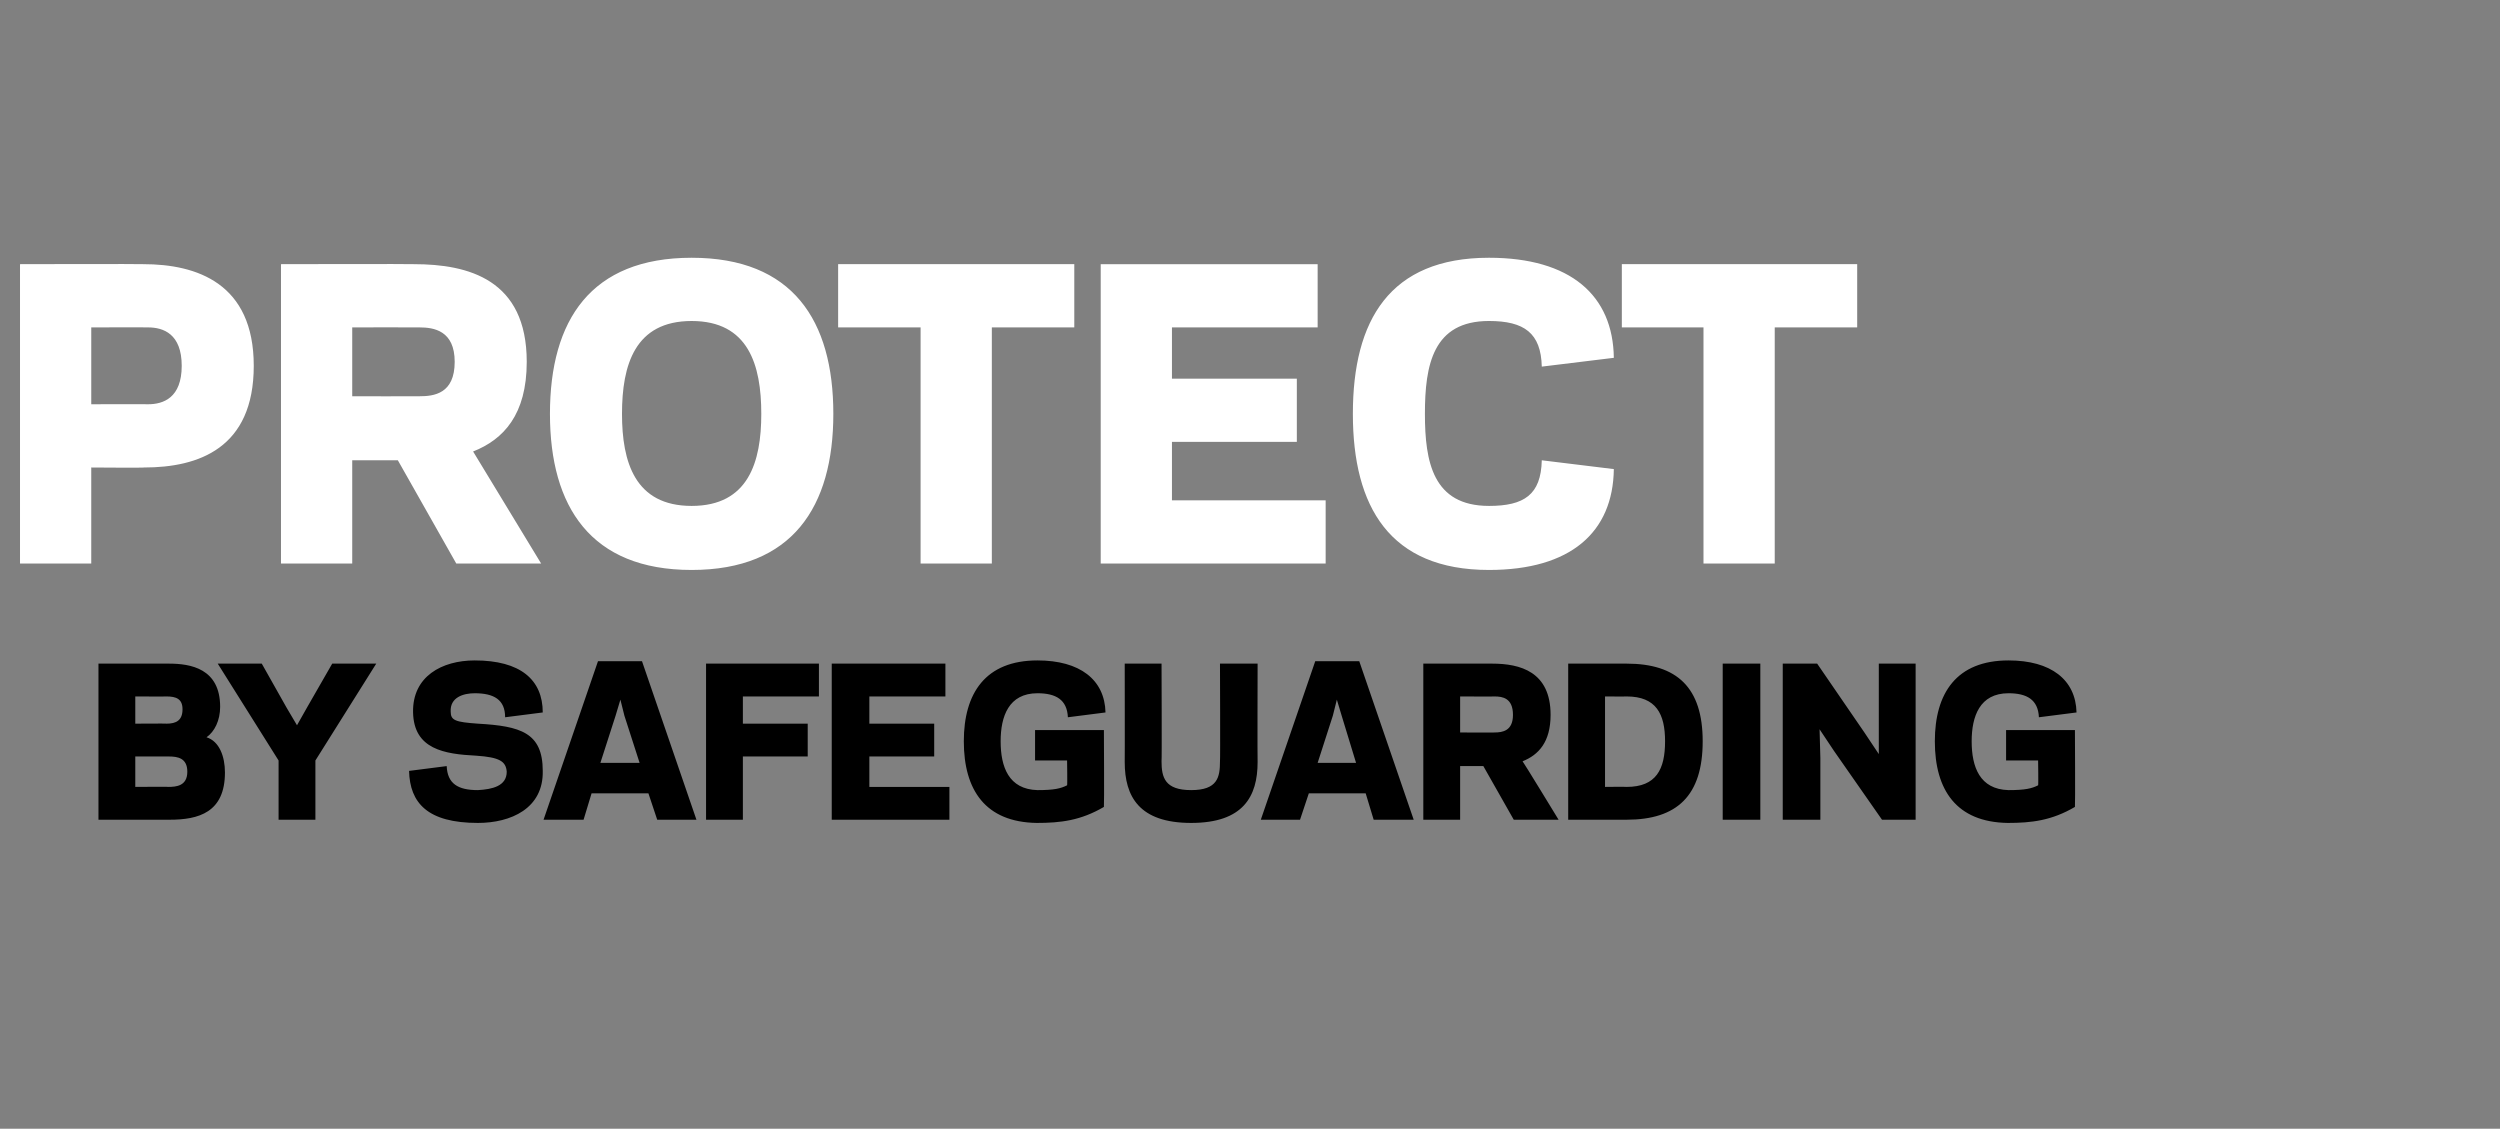
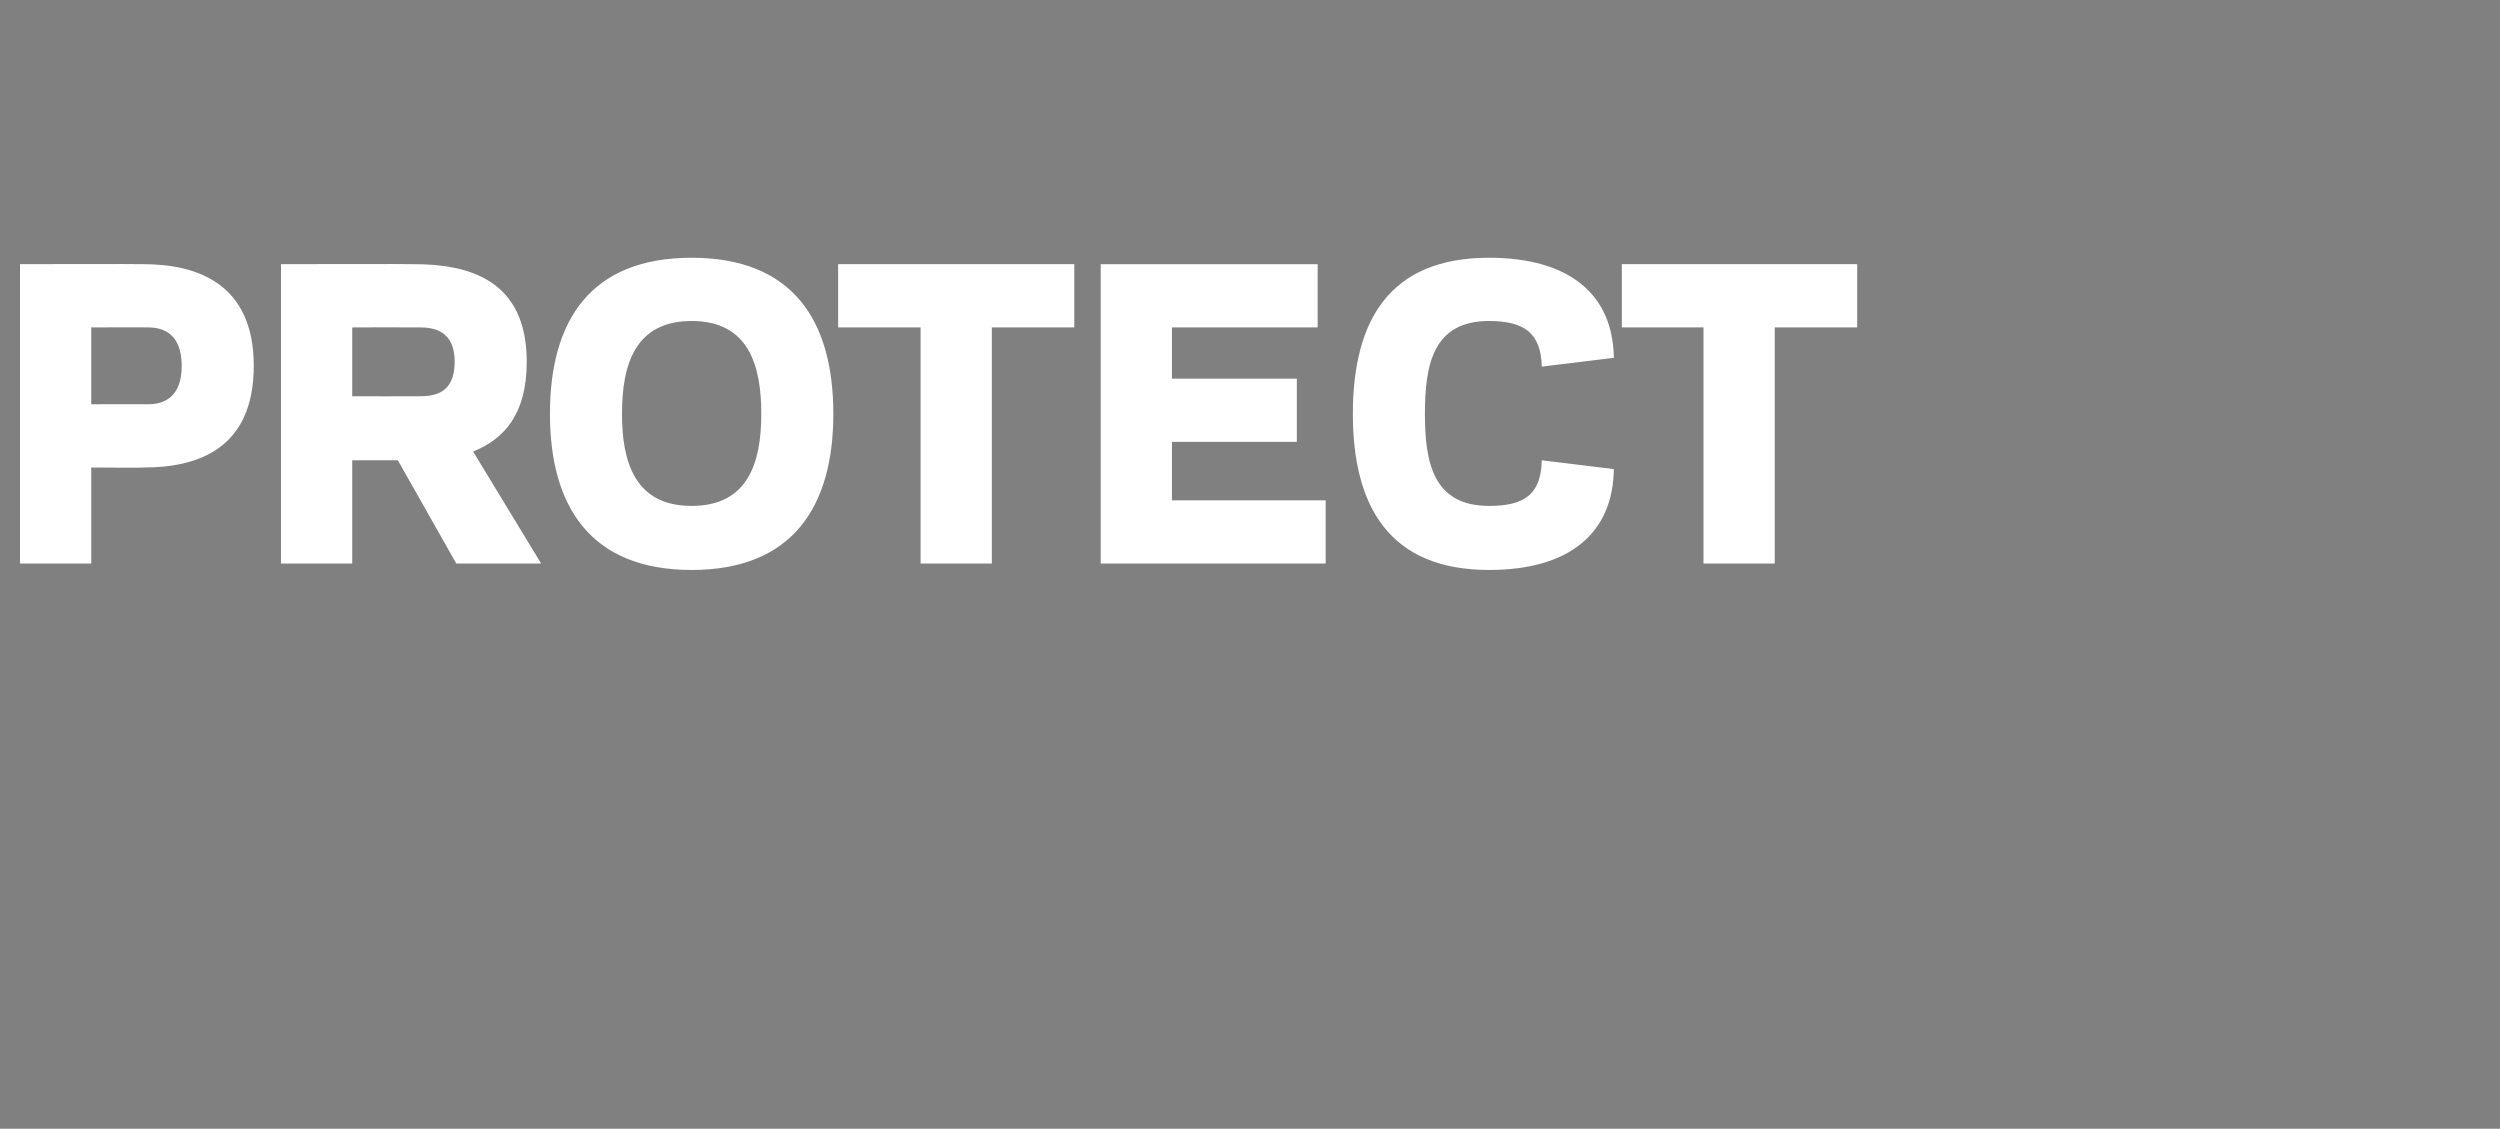
<svg xmlns="http://www.w3.org/2000/svg" version="1.1" width="312.3px" height="141px" viewBox="0 0 312.3 141">
  <rect x="0" y="0" width="312.3" height="141" fill="#808080" stroke="none" />
  <desc>PROTECT BY SAFEGUARDING</desc>
  <defs />
  <g id="Polygon29843">
-     <path d="m12.3 102.4l0-19.5c0 0 8.8 0 8.8 0c2.7 0 6.4.6 6.4 5.4c0 1.7-.7 3.1-1.7 3.8c1.6.5 2.3 2.4 2.3 4.4c0 5-3.3 5.9-6.9 5.9c.05 0-8.9 0-8.9 0zm8.7-4.1c1 0 2.4-.1 2.4-1.9c0-1.7-1.2-1.9-2.3-1.9c.05 0-4.2 0-4.2 0l0 3.8c0 0 4.15-.03 4.1 0zm-4.1-11.3l0 3.4c0 0 3.95-.03 3.9 0c1.2 0 2-.4 2-1.8c0-1.3-.8-1.6-2-1.6c.05.02-3.9 0-3.9 0zm15.8-4.1l3.1 5.5l1.3 2.2l1.3-2.3l3.1-5.4l5.5 0l-7.6 12.1l0 7.4l-4.6 0l0-7.4l-7.6-12.1l5.5 0zm18.4 13.4c0 0 4.7-.6 4.7-.6c.1 2.2 1.4 3 3.9 3c1.8-.1 3.6-.5 3.6-2.3c-.1-1.3-.9-1.8-3.8-2c-4-.2-7.8-.8-7.9-5.4c-.1-4.5 3.6-6.5 7.7-6.5c5.7 0 8.5 2.4 8.5 6.5c0 0-4.7.6-4.7.6c0-2.2-1.4-3-3.8-3c-1.4 0-3.1.5-3 2.3c0 1.1.6 1.3 3.4 1.5c5.3.3 8.1 1.1 8.1 5.9c.1 4.7-4 6.5-8.1 6.5c-6.3 0-8.5-2.5-8.6-6.5zm29.9 2.8l-7.1 0l-1 3.3l-5 0l6.8-19.8l5.5 0l6.8 19.8l-4.9 0l-1.1-3.3zm-6-3.8l4.9 0l-1.9-5.9l-.5-2l-.6 2l-1.9 5.9zm17.8 7.1l-4.6 0l0-19.5l14.1 0l0 4.1l-9.5 0l0 3.4l8.1 0l0 4.1l-8.1 0l0 7.9zm25.3-19.5l0 4.1l-9.5 0l0 3.4l8.1 0l0 4.1l-8.1 0l0 3.8l10 0l0 4.1l-14.7 0l0-19.5l14.2 0zm2.3 9.7c0-6 2.7-10.1 9.2-10.1c5.3 0 8.4 2.4 8.5 6.5c0 0-4.7.6-4.7.6c-.1-2.2-1.5-3-3.8-3c-3.6 0-4.6 2.9-4.6 6c0 3.2 1 6 4.6 6.1c2.1 0 2.9-.2 3.7-.6c.05.05 0-3.1 0-3.1l-4 0l0-3.8l8.6 0c0 0 .05 9.6 0 9.6c-2.9 1.7-5.4 2-8.4 2c-6.4-.1-9.1-4.1-9.1-10.2zm20.1 2.6c.02.02 0-12.3 0-12.3l4.6 0c0 0 .05 12.22 0 12.2c0 2 .4 3.6 3.7 3.6c3.3 0 3.6-1.6 3.6-3.6c.05.02 0-12.2 0-12.2l4.7 0c0 0-.03 12.32 0 12.3c0 4.3-1.8 7.6-8.3 7.6c-6.5 0-8.3-3.3-8.3-7.6zm30.1 3.9l-7.1 0l-1.1 3.3l-4.9 0l6.8-19.8l5.5 0l6.8 19.8l-5 0l-1-3.3zm-6-3.8l4.8 0l-1.8-5.9l-.6-2l-.5 2l-1.9 5.9zm17.8 7.1l-4.6 0l0-19.5c0 0 8.6 0 8.6 0c3.5 0 7.3 1 7.3 6.4c0 3.4-1.5 5-3.5 5.8c.05 0 4.5 7.3 4.5 7.3l-5.6 0l-3.8-6.7l-2.9 0l0 6.7zm4.3-10.9c1 0 2.3-.2 2.3-2.2c0-2.1-1.3-2.3-2.3-2.3c.05.02-4.3 0-4.3 0l0 4.5c0 0 4.35.02 4.3 0zm9.2 10.9l0-19.5c0 0 7.32 0 7.3 0c6.3 0 9.5 3 9.5 9.7c0 6.8-3.2 9.8-9.5 9.8c.02 0-7.3 0-7.3 0zm7.3-4.1c3.7 0 4.8-2.2 4.8-5.7c0-3.4-1.1-5.6-4.8-5.6c.02.02-2.7 0-2.7 0l0 11.3c0 0 2.72-.03 2.7 0zm16.7 4.1l-4.7 0l0-19.5l4.7 0l0 19.5zm9.2-8.6l-1.8-2.7l.1 3.6l0 7.7l-4.7 0l0-19.5l4.3 0l5.9 8.6l1.8 2.7l0-3.6l0-7.7l4.6 0l0 19.5l-4.2 0l-6-8.6zm12.6-1.2c0-6 2.7-10.1 9.2-10.1c5.3 0 8.4 2.4 8.5 6.5c0 0-4.7.6-4.7.6c-.1-2.2-1.5-3-3.8-3c-3.6 0-4.6 2.9-4.6 6c0 3.2 1 6 4.6 6.1c2.1 0 2.9-.2 3.7-.6c.05.05 0-3.1 0-3.1l-4 0l0-3.8l8.6 0c0 0 .05 9.6 0 9.6c-2.9 1.7-5.4 2-8.4 2c-6.4-.1-9.1-4.1-9.1-10.2z" stroke="none" fill="#000" />
-   </g>
+     </g>
  <g id="Polygon29842">
    <path d="m18.5 50.5c1.9 0 4.2-.8 4.2-4.8c0-4-2.3-4.8-4.2-4.8c.03-.02-7.1 0-7.1 0l0 9.6c0 0 7.13-.02 7.1 0zm-7.1 19.9l-8.9 0l0-37.4c0 0 15.36-.04 15.4 0c6.7 0 13.8 2.4 13.8 12.7c0 10.3-6.9 12.7-13.7 12.7c.05.05-6.6 0-6.6 0l0 12zm32.6 0l-8.9 0l0-37.4c0 0 16.6-.04 16.6 0c6.8 0 14.1 1.9 14.1 12.2c0 6.6-2.9 9.7-6.7 11.2c-.01-.02 8.5 14 8.5 14l-10.6 0l-7.3-12.9l-5.7 0l0 12.9zm8.4-20.9c1.8 0 4.4-.3 4.4-4.3c0-3.9-2.6-4.3-4.4-4.3c-.03-.02-8.4 0-8.4 0l0 8.6c0 0 8.37.02 8.4 0zm16.3 2.2c0-11.7 5.1-19.5 17.7-19.5c12.6 0 17.7 7.8 17.7 19.5c0 11.6-5.1 19.5-17.7 19.5c-12.6 0-17.7-7.9-17.7-19.5zm9 0c0 6 1.6 11.5 8.7 11.5c7.1 0 8.7-5.5 8.7-11.5c0-6.1-1.6-11.6-8.7-11.6c-7.1 0-8.7 5.5-8.7 11.6zm46.2 18.7l-8.9 0l0-29.5l-10.3 0l0-7.9l29.5 0l0 7.9l-10.3 0l0 29.5zm40.7-37.4l0 7.9l-18.2 0l0 6.4l15.6 0l0 7.9l-15.6 0l0 7.3l19.2 0l0 7.9l-28.1 0l0-37.4l27.1 0zm21.4 30.2c4.4 0 6.5-1.4 6.6-5.7c0 0 9 1.1 9 1.1c-.1 7.9-5.4 12.6-15.6 12.6c-12.4 0-17-7.9-17-19.5c0-11.7 4.6-19.5 17-19.5c10.2 0 15.5 4.7 15.6 12.5c0 0-9 1.1-9 1.1c-.1-4.2-2.2-5.7-6.6-5.7c-7 0-8 5.5-8 11.6c0 6 1 11.5 8 11.5zm35.7 7.2l-8.9 0l0-29.5l-10.2 0l0-7.9l29.4 0l0 7.9l-10.3 0l0 29.5z" stroke="none" fill="#fff" />
  </g>
</svg>